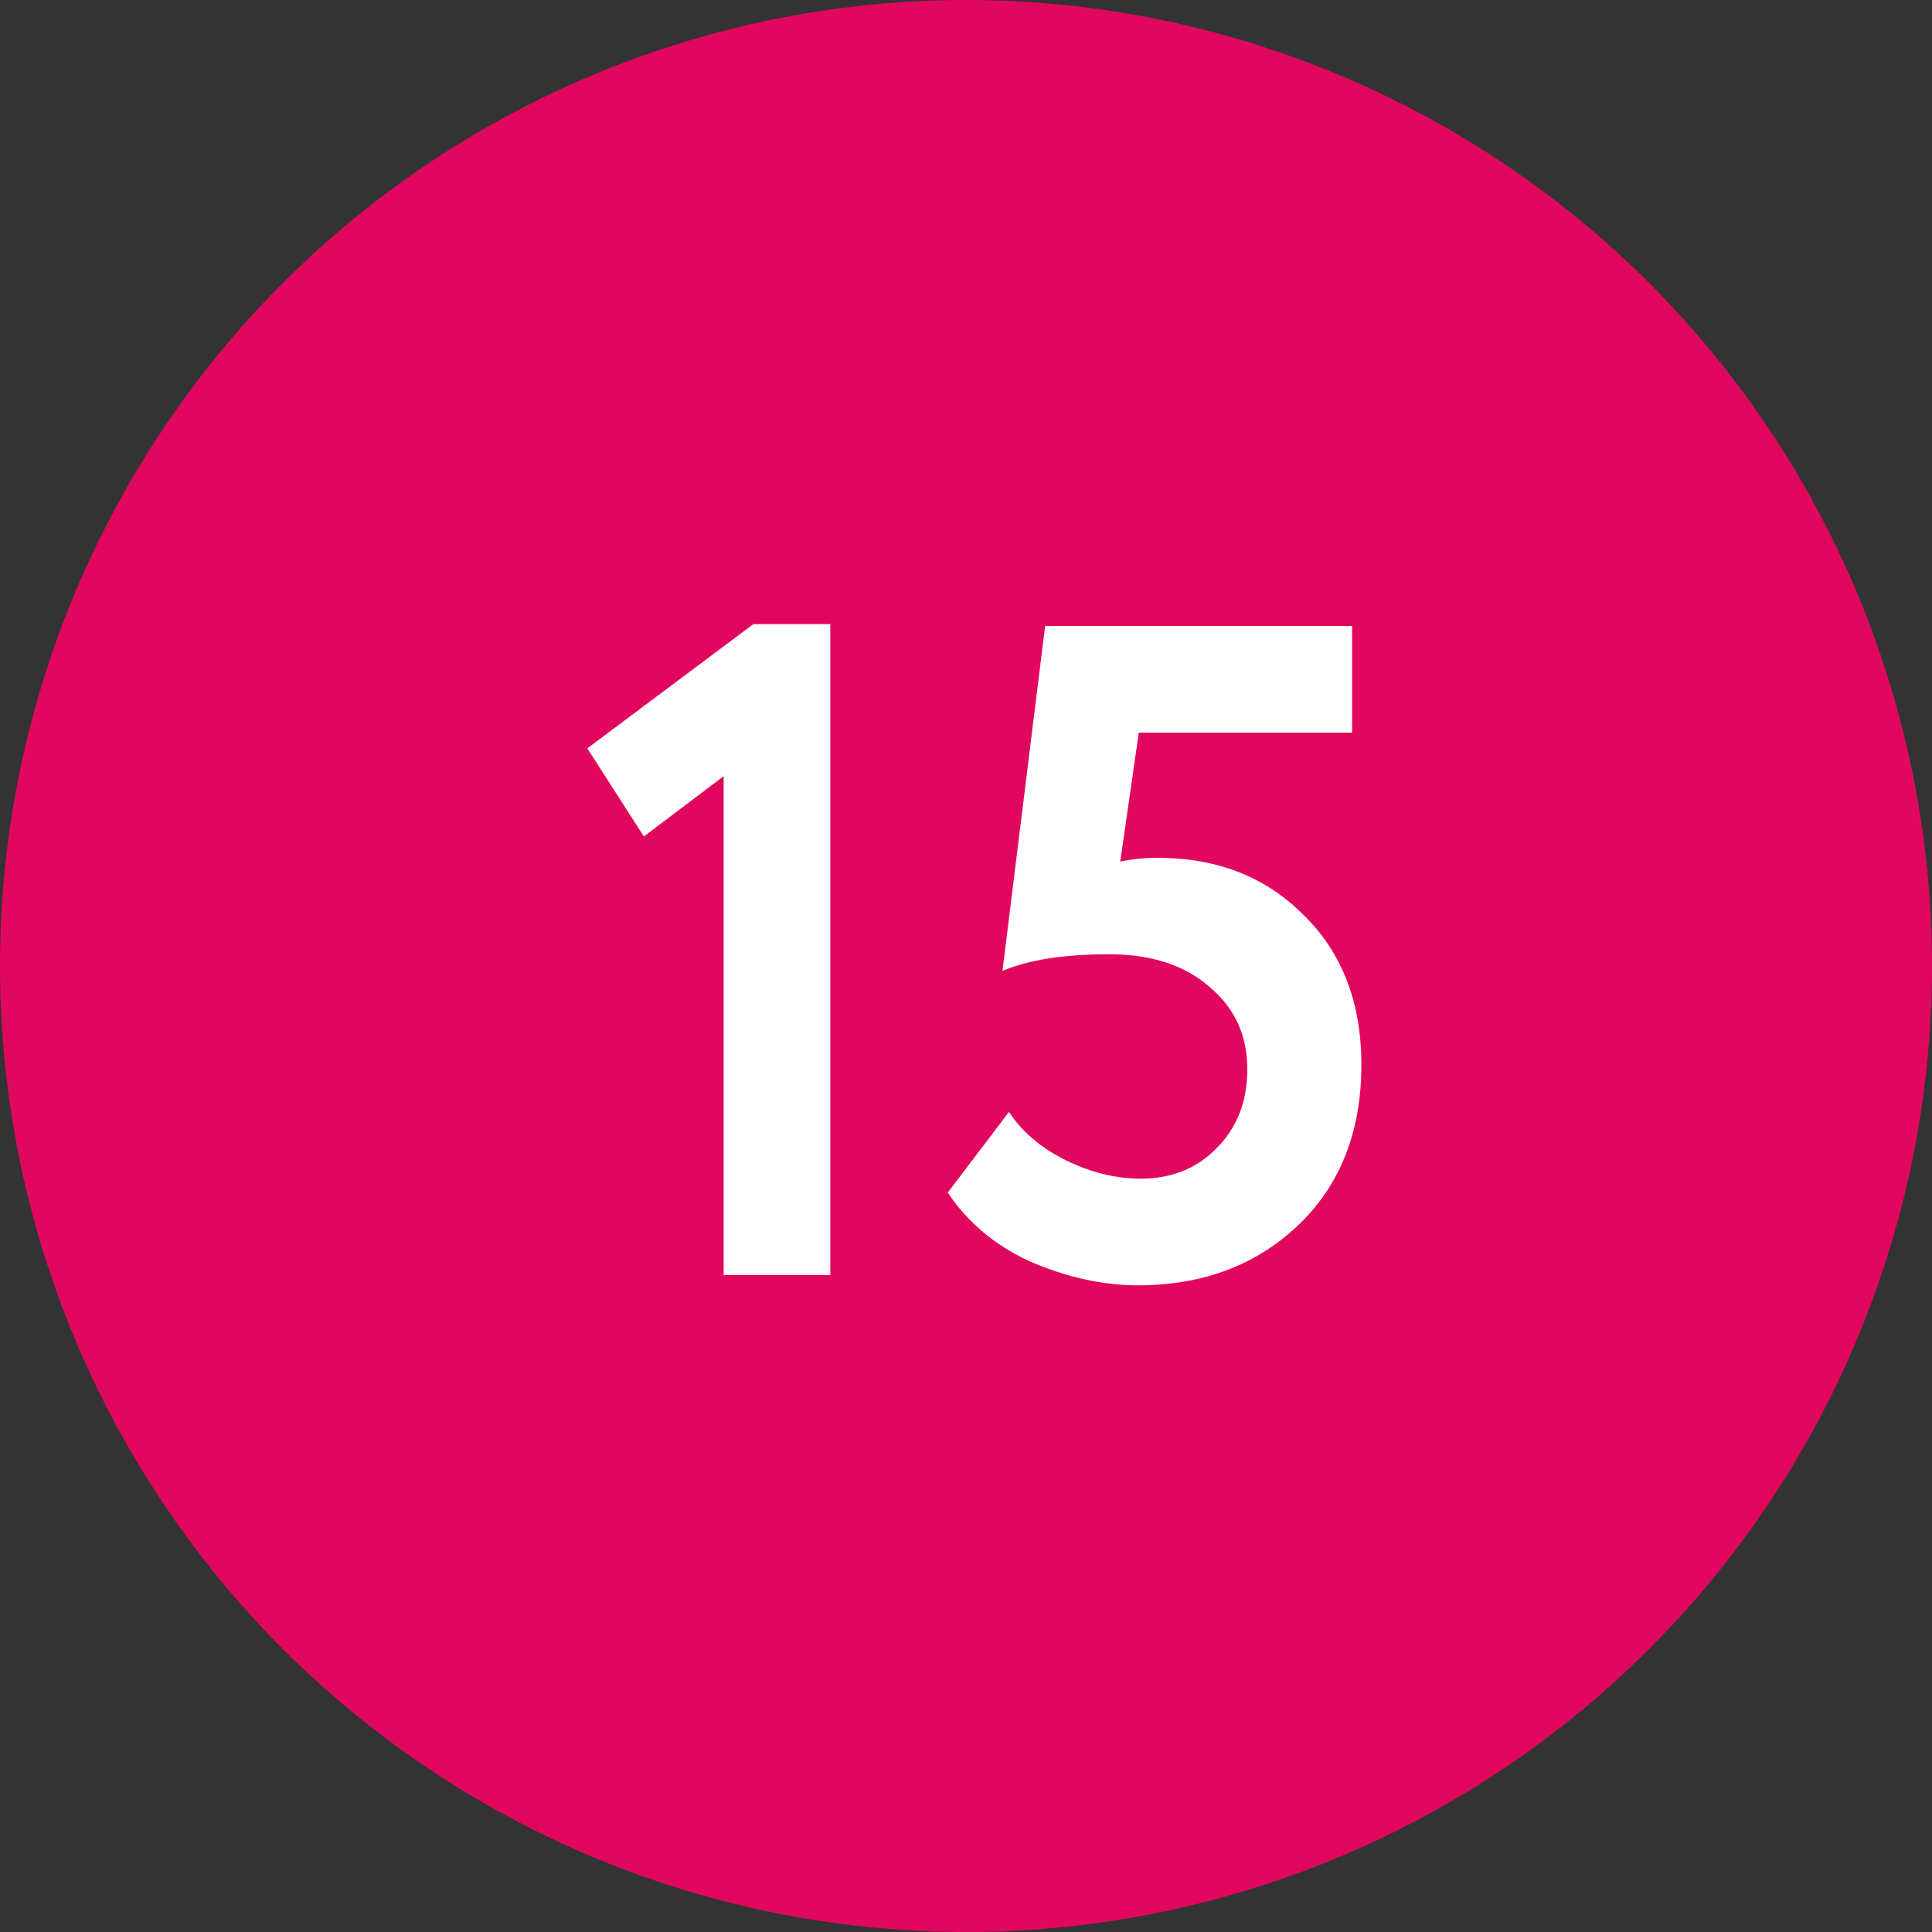
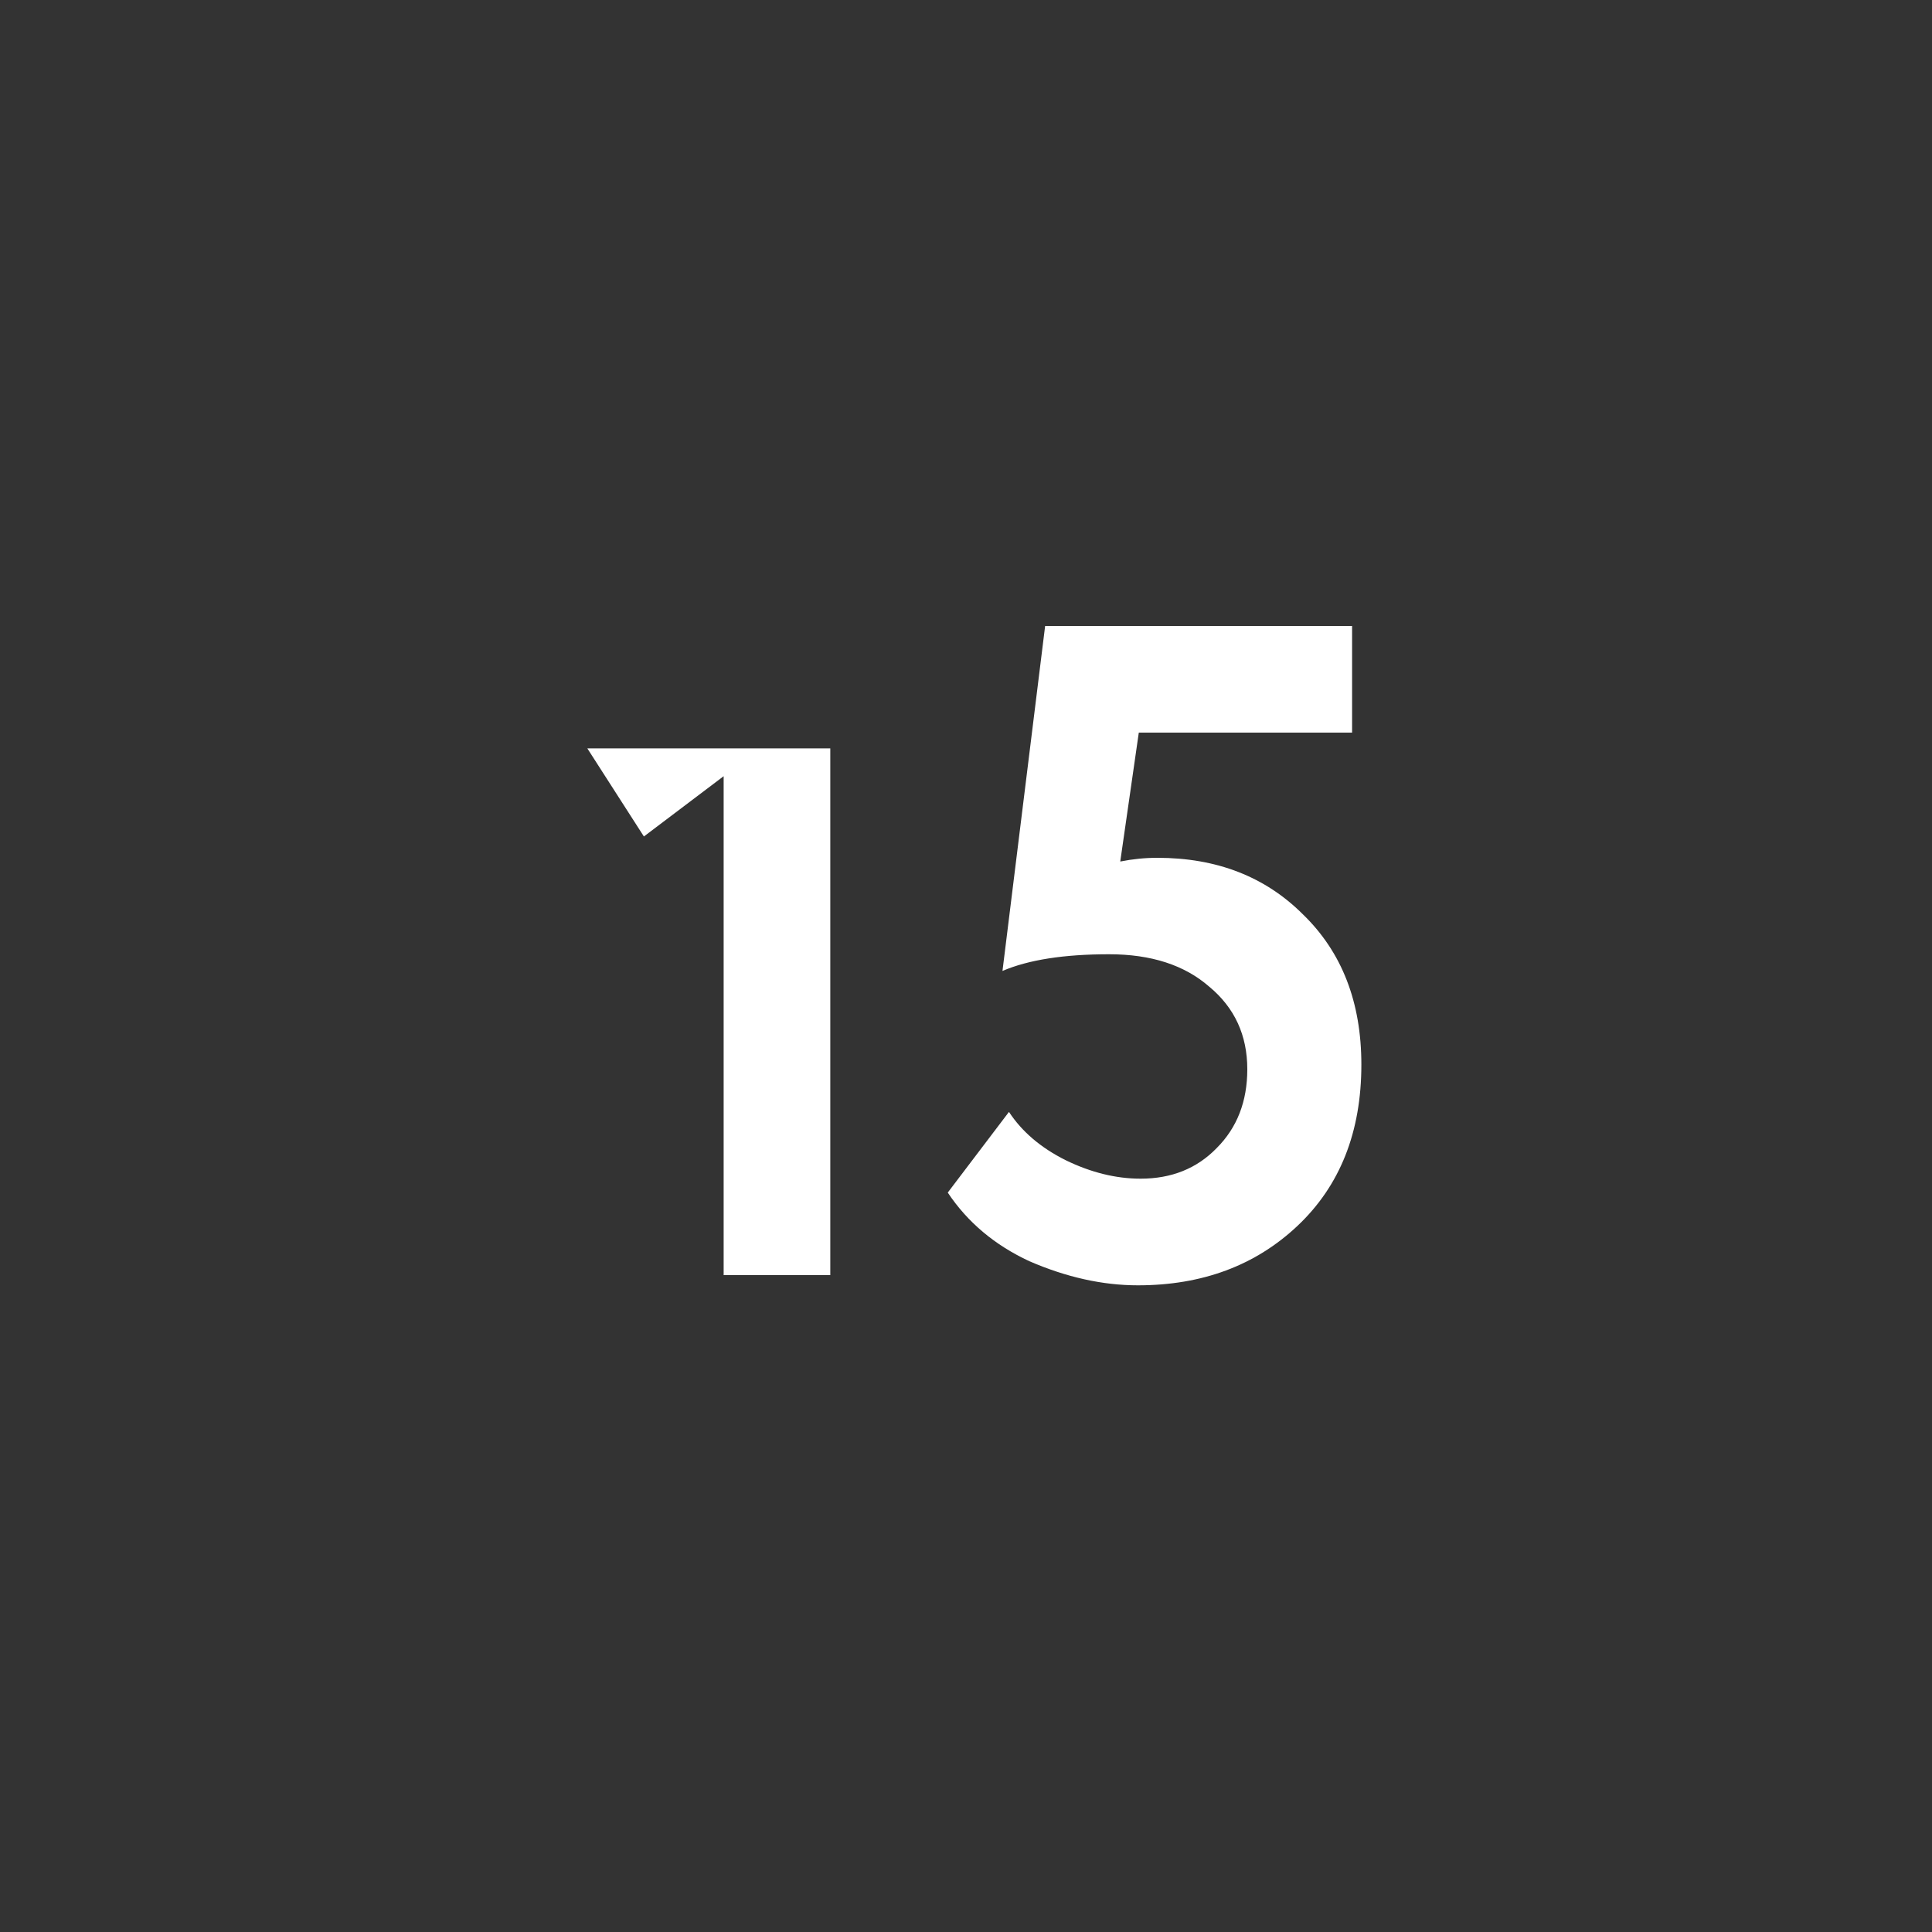
<svg xmlns="http://www.w3.org/2000/svg" width="50" height="50" viewBox="0 0 50 50" fill="none">
  <rect x="0" y="0" width="50" height="50" fill="#333333" stroke="none" />
-   <circle cx="25" cy="25" r="25" fill="#E2075E" />
-   <path d="M16.664 21.648L15.2 19.368L19.496 16.152H21.488V33H18.728V20.088L16.664 21.648ZM25.944 25.128L27.048 16.2H34.992V18.96H29.472L28.992 22.296C29.312 22.232 29.632 22.2 29.952 22.2C31.488 22.2 32.744 22.688 33.72 23.664C34.728 24.64 35.232 25.936 35.232 27.552C35.232 29.296 34.68 30.688 33.576 31.728C32.488 32.752 31.112 33.264 29.448 33.264C28.536 33.264 27.6 33.056 26.64 32.64C25.744 32.224 25.04 31.632 24.528 30.864L26.112 28.776C26.448 29.288 26.936 29.704 27.576 30.024C28.232 30.344 28.88 30.504 29.52 30.504C30.32 30.504 30.976 30.24 31.488 29.712C32.016 29.184 32.28 28.504 32.28 27.672C32.28 26.792 31.952 26.08 31.296 25.536C30.656 24.976 29.792 24.696 28.704 24.696C27.536 24.696 26.616 24.84 25.944 25.128Z" fill="white" />
+   <path d="M16.664 21.648L15.2 19.368H21.488V33H18.728V20.088L16.664 21.648ZM25.944 25.128L27.048 16.2H34.992V18.96H29.472L28.992 22.296C29.312 22.232 29.632 22.2 29.952 22.2C31.488 22.2 32.744 22.688 33.72 23.664C34.728 24.64 35.232 25.936 35.232 27.552C35.232 29.296 34.68 30.688 33.576 31.728C32.488 32.752 31.112 33.264 29.448 33.264C28.536 33.264 27.6 33.056 26.64 32.64C25.744 32.224 25.04 31.632 24.528 30.864L26.112 28.776C26.448 29.288 26.936 29.704 27.576 30.024C28.232 30.344 28.88 30.504 29.52 30.504C30.32 30.504 30.976 30.24 31.488 29.712C32.016 29.184 32.28 28.504 32.28 27.672C32.28 26.792 31.952 26.08 31.296 25.536C30.656 24.976 29.792 24.696 28.704 24.696C27.536 24.696 26.616 24.84 25.944 25.128Z" fill="white" />
</svg>